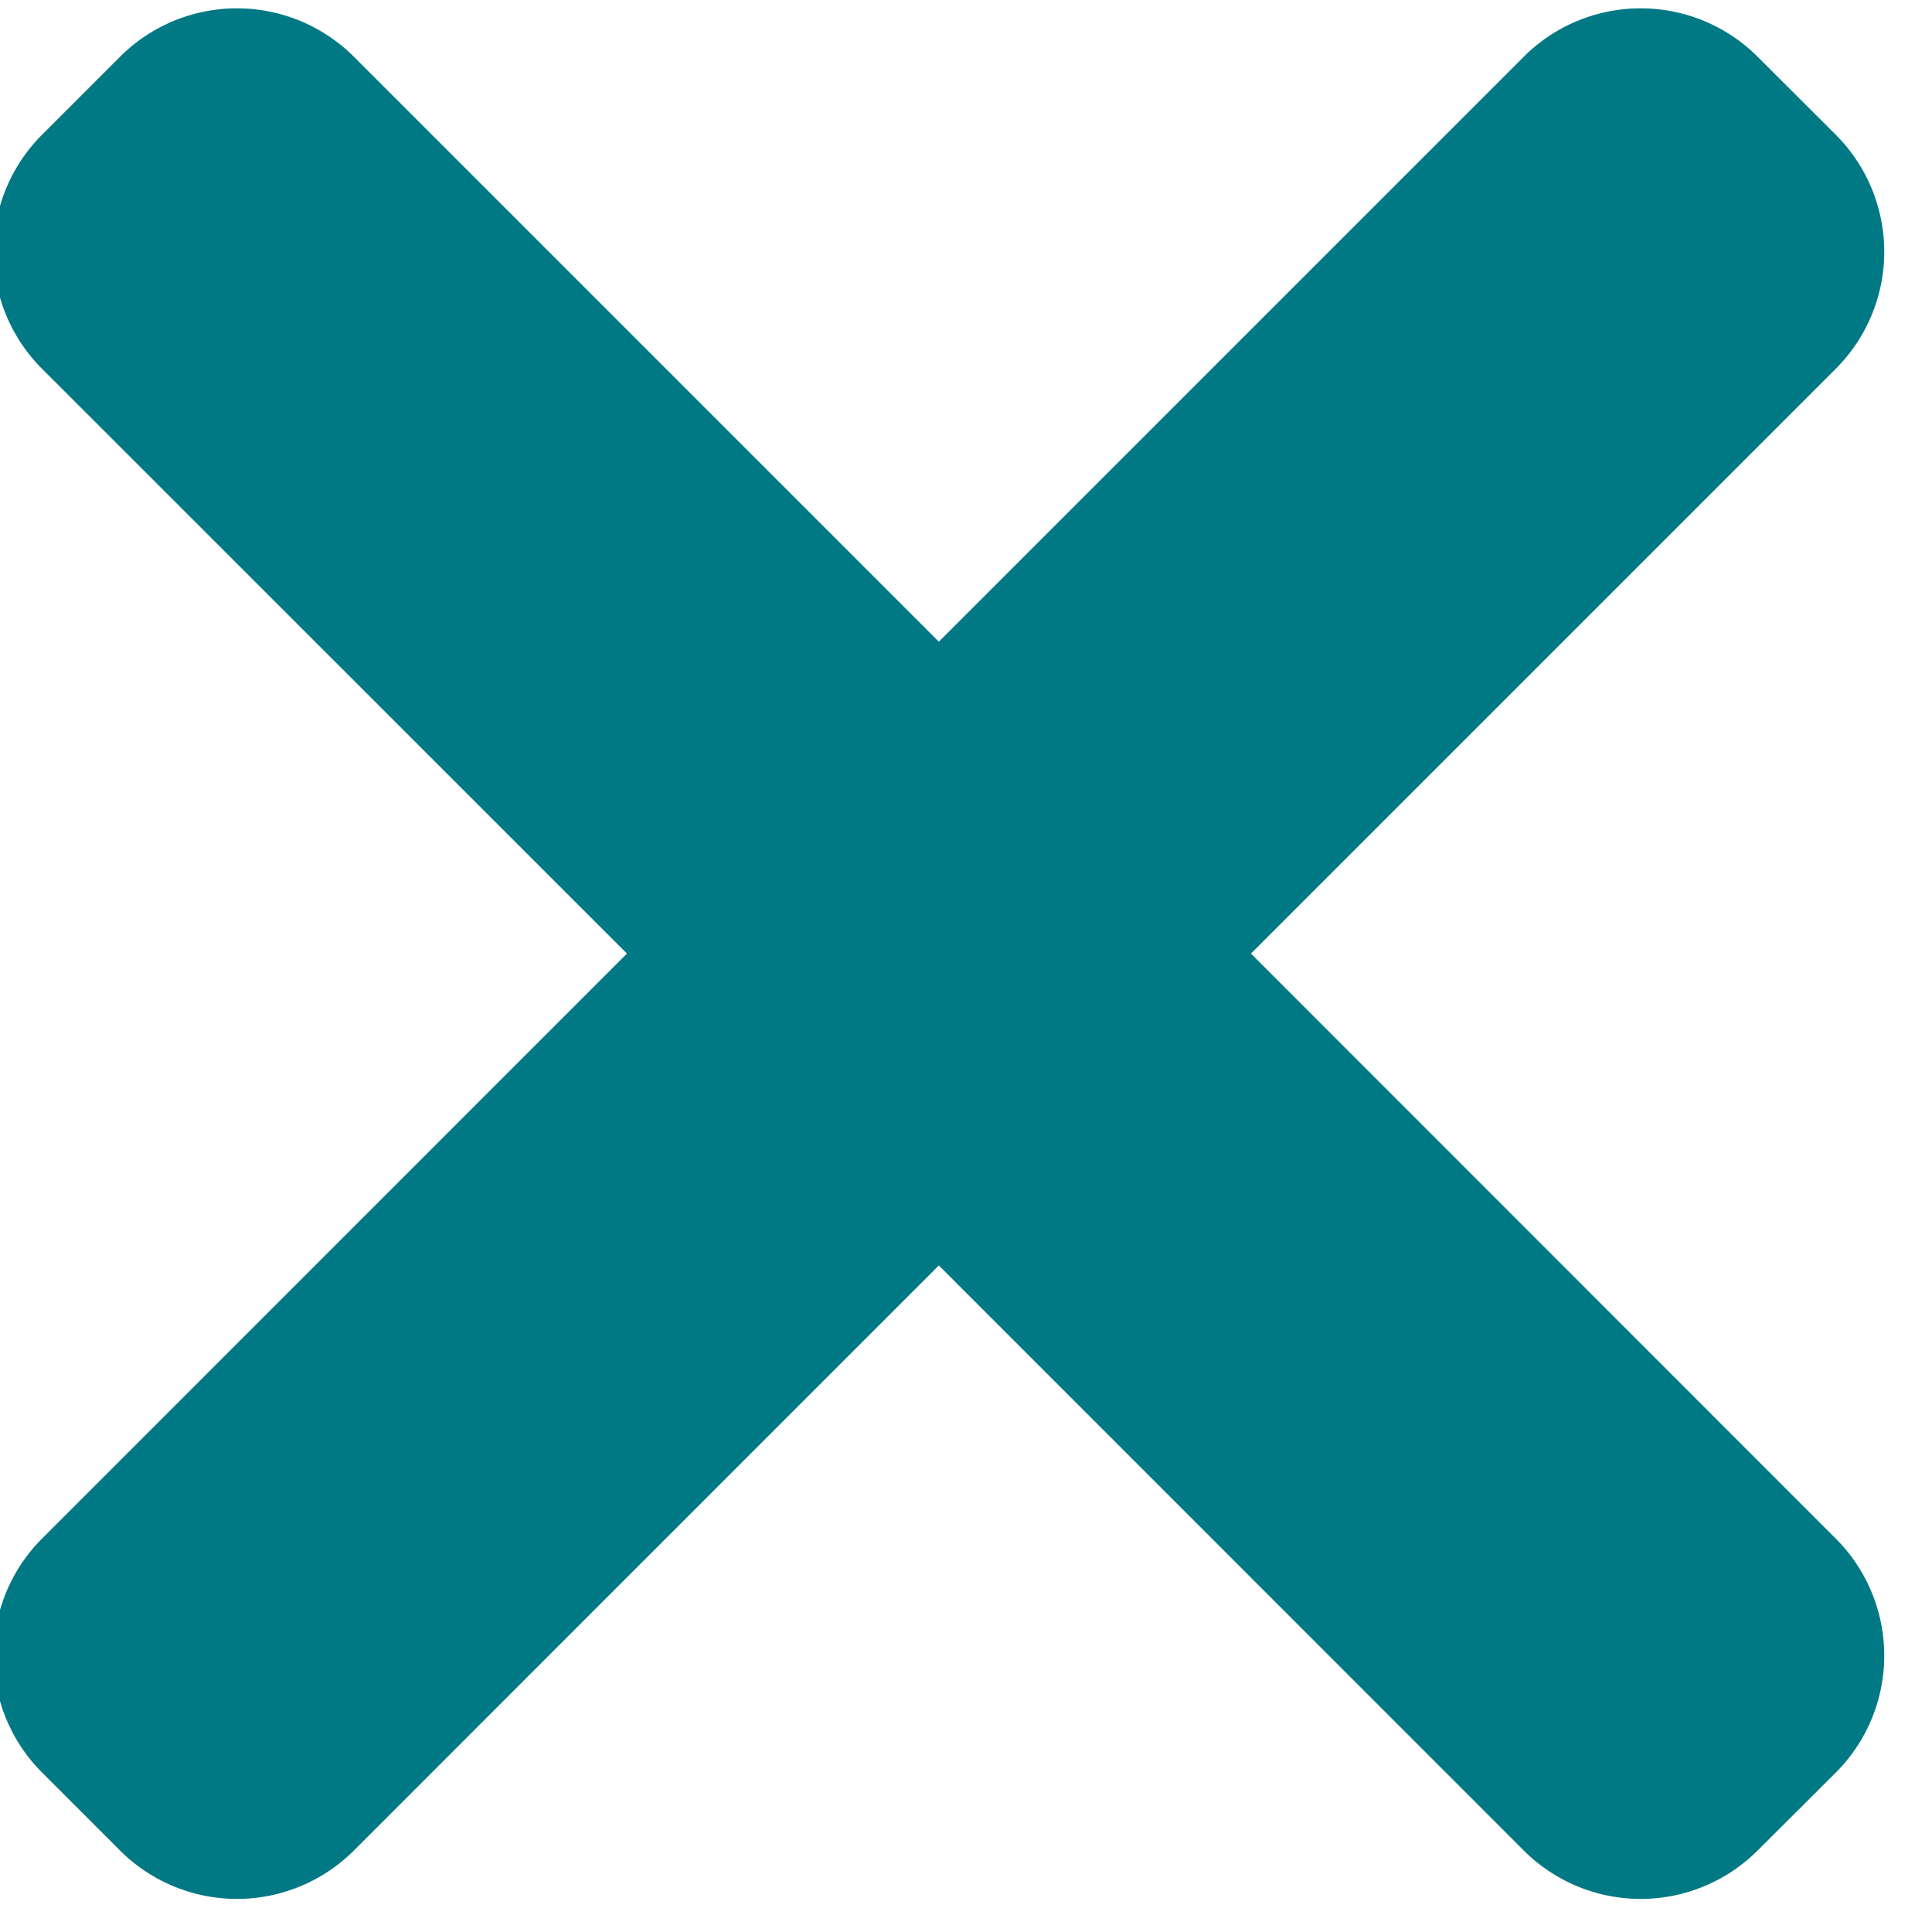
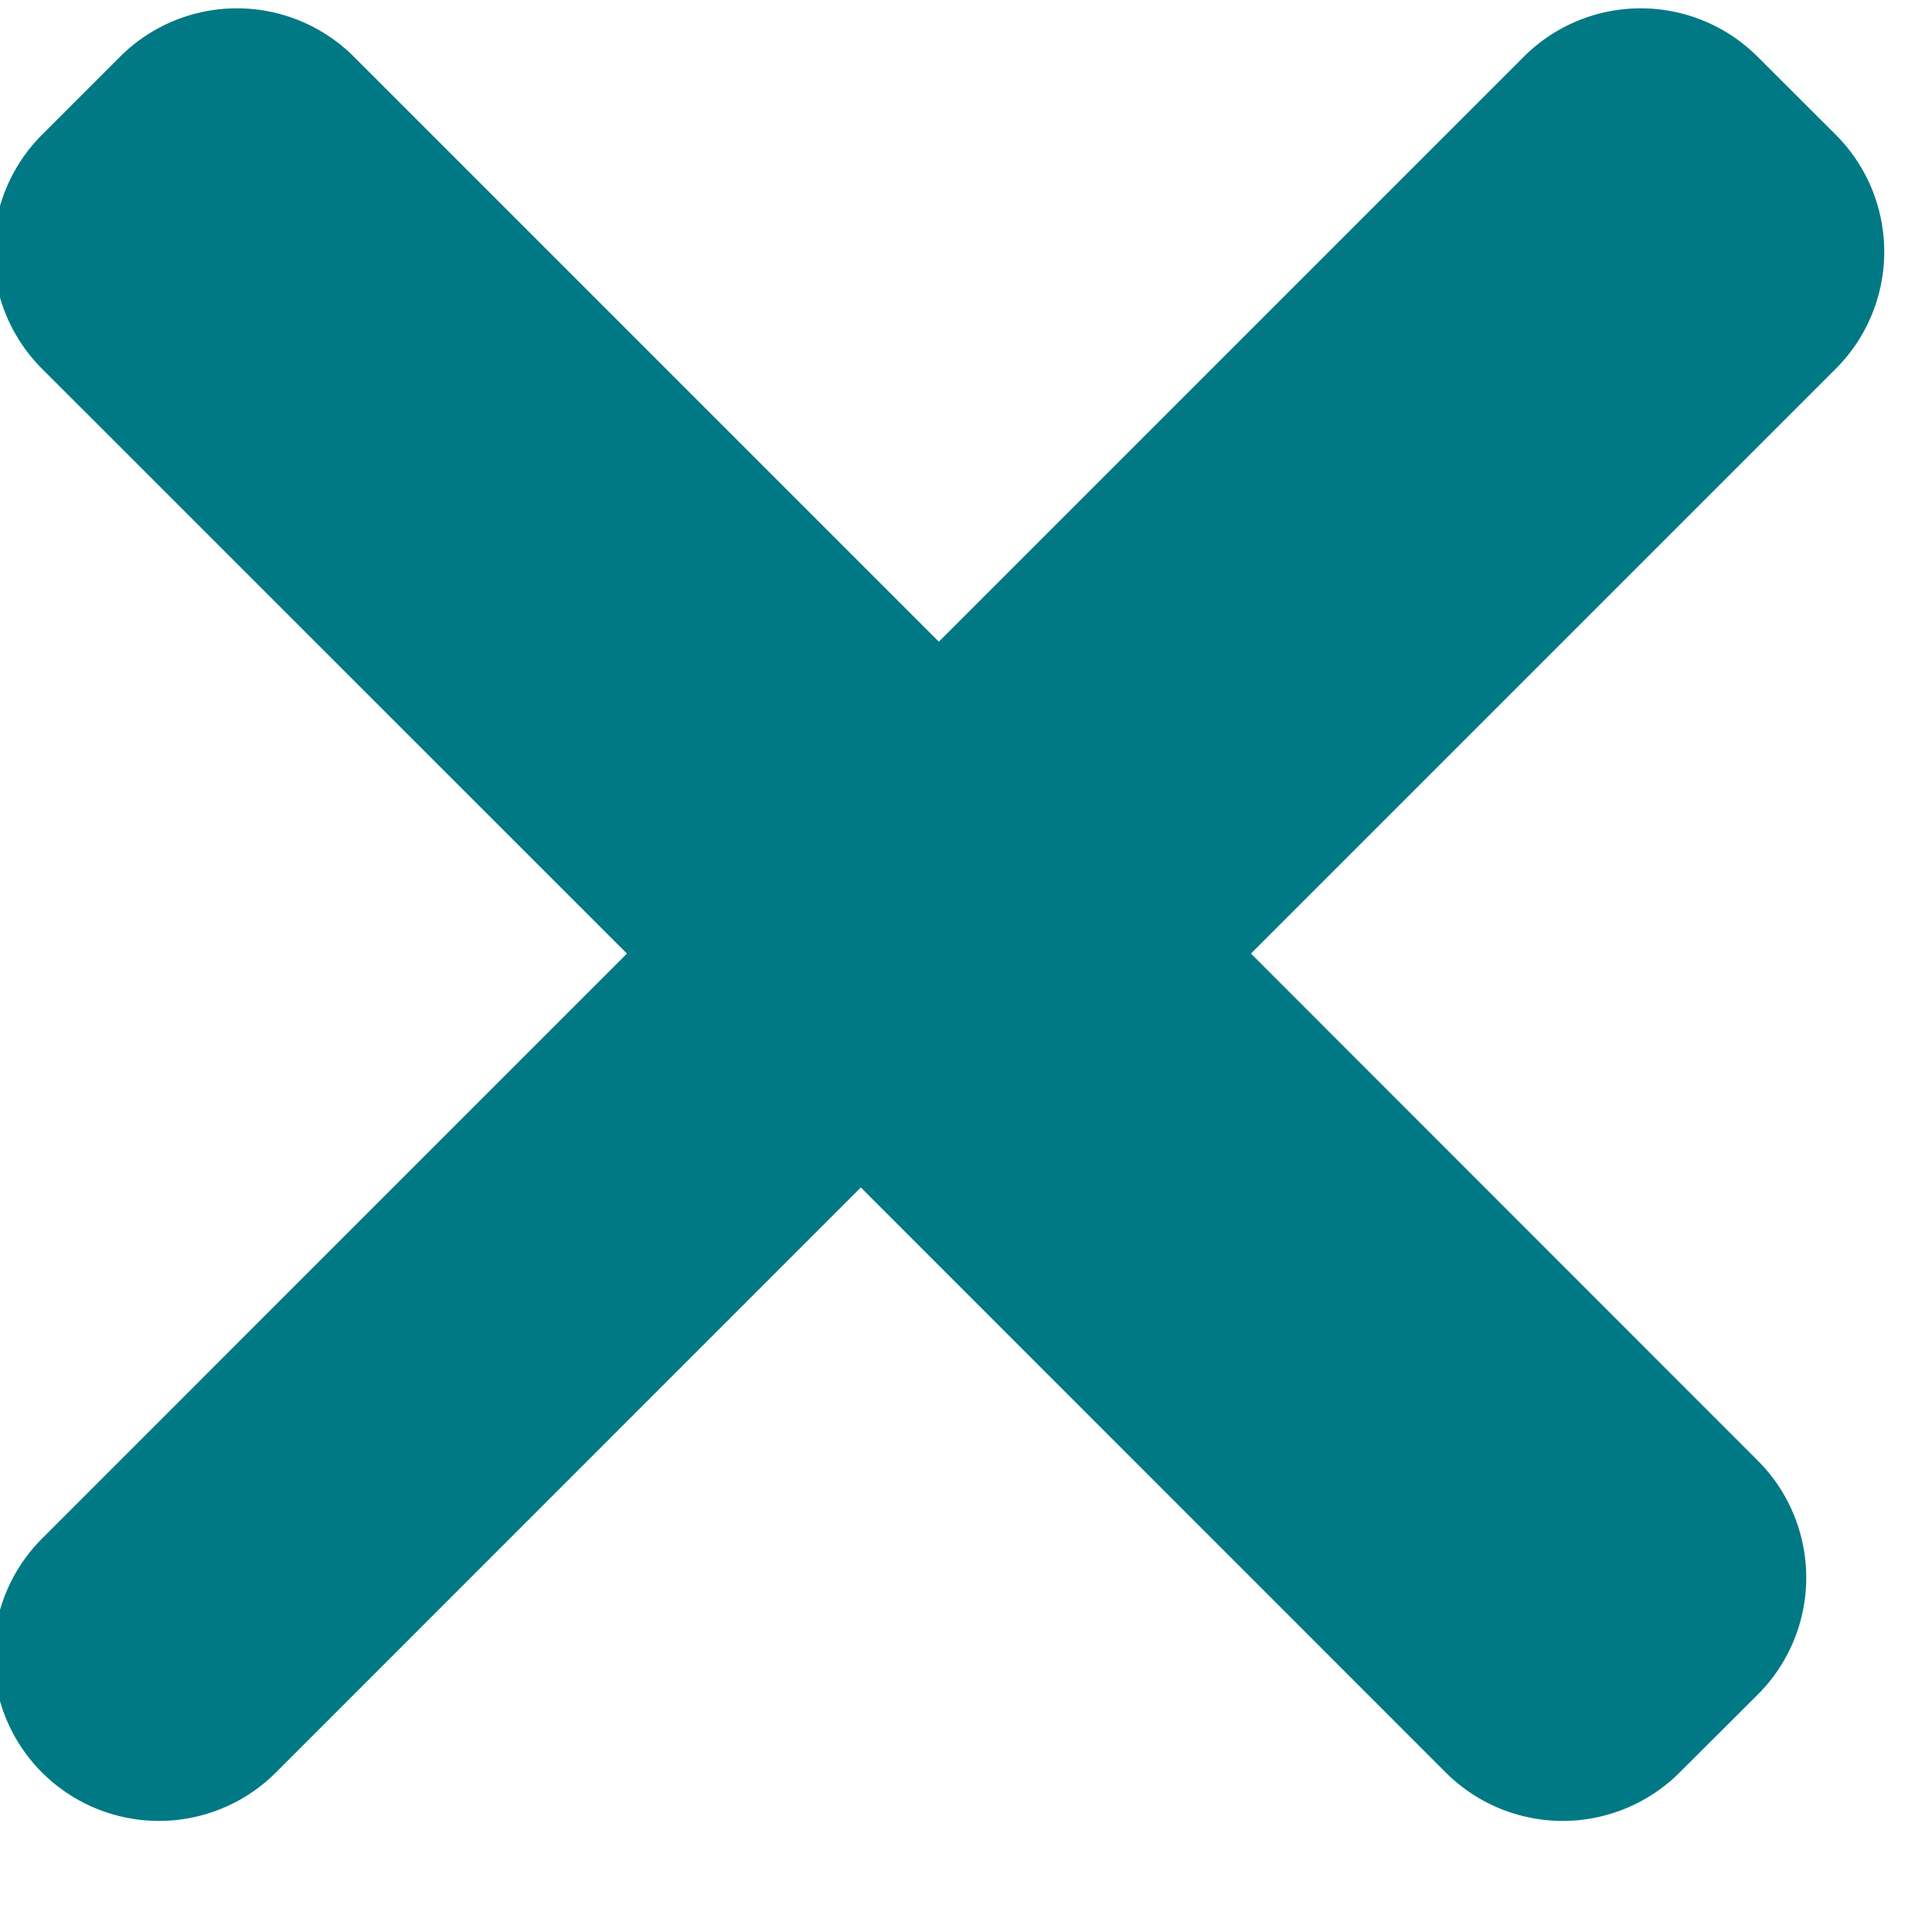
<svg xmlns="http://www.w3.org/2000/svg" width="16" height="16">
-   <path fill="#007984" d="M5.192 7.897L.348 12.742a1.37 1.37 0 000 1.937l.646.646a1.37 1.37 0 001.937 0l4.844-4.845 4.844 4.845a1.37 1.37 0 001.937 0l.647-.645a1.37 1.37 0 000-1.938L10.36 7.897l4.843-4.843a1.37 1.37 0 000-1.938L14.556.47a1.37 1.37 0 00-1.937 0L7.775 5.314 2.931.47a1.37 1.37 0 00-1.937 0l-.646.646a1.37 1.37 0 000 1.938z" />
+   <path fill="#007984" d="M5.192 7.897L.348 12.742a1.37 1.37 0 000 1.937a1.37 1.37 0 001.937 0l4.844-4.845 4.844 4.845a1.37 1.37 0 001.937 0l.647-.645a1.37 1.37 0 000-1.938L10.36 7.897l4.843-4.843a1.37 1.37 0 000-1.938L14.556.47a1.37 1.37 0 00-1.937 0L7.775 5.314 2.931.47a1.37 1.37 0 00-1.937 0l-.646.646a1.37 1.37 0 000 1.938z" />
</svg>